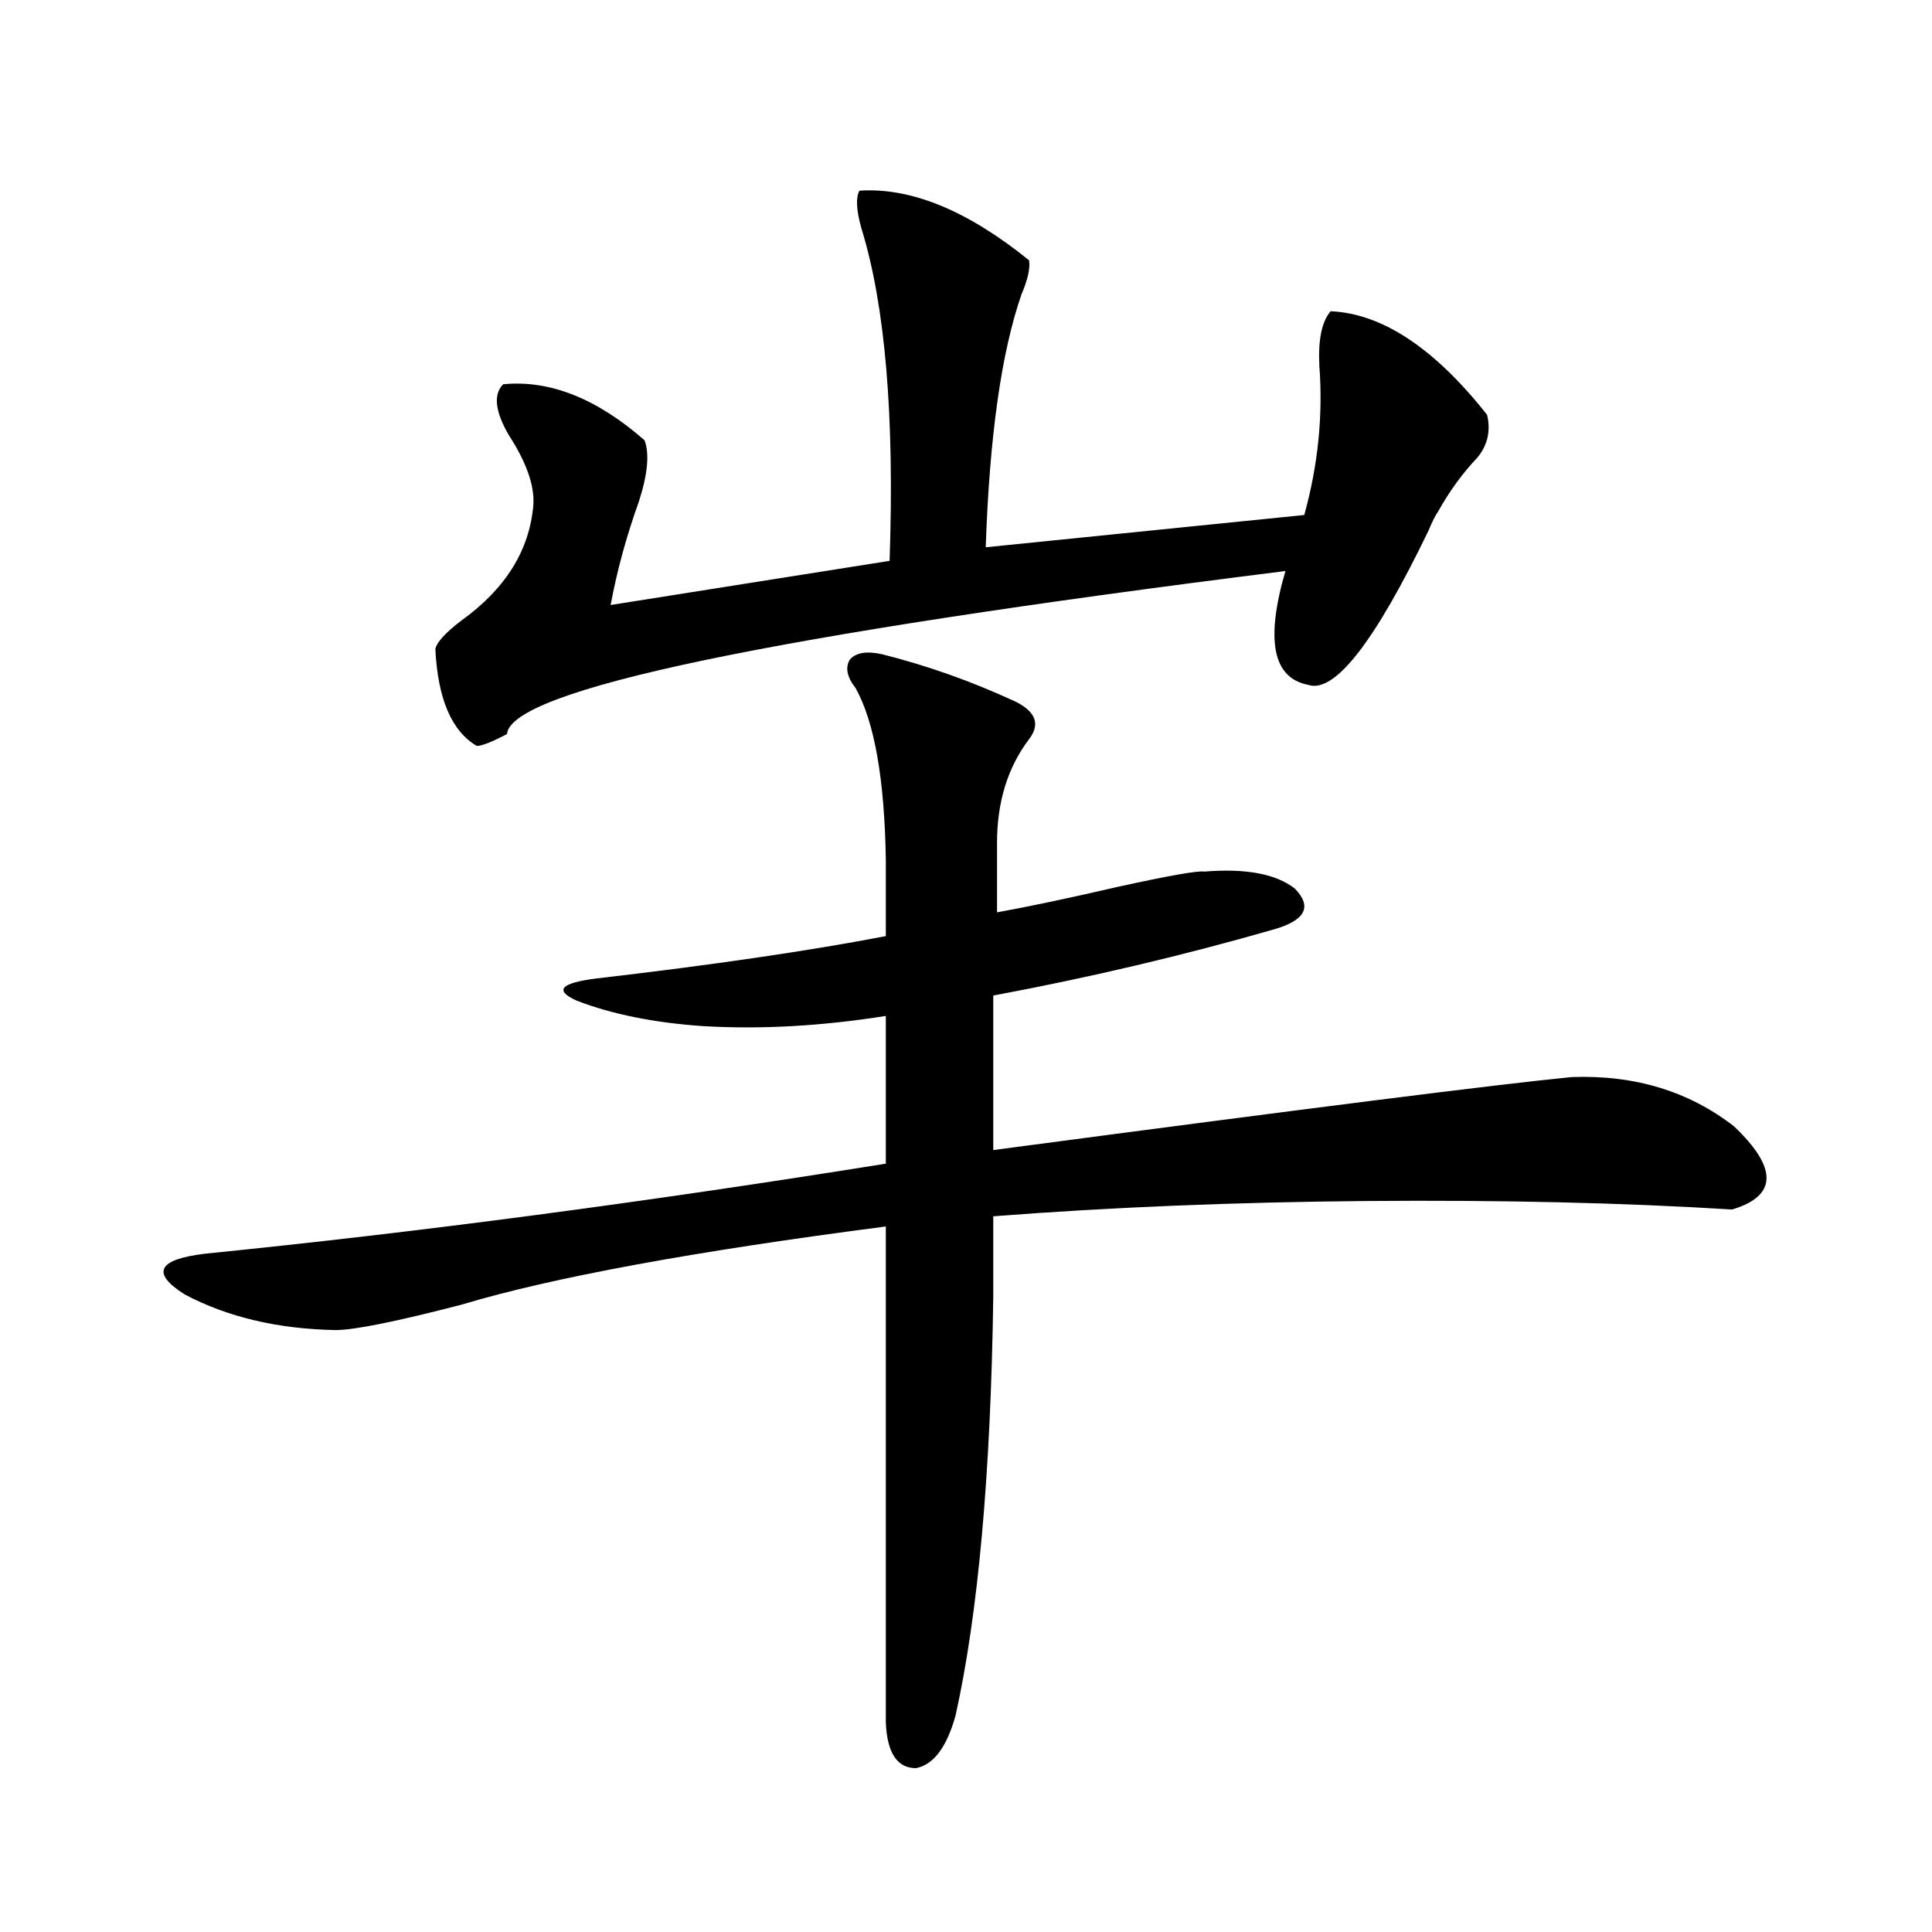
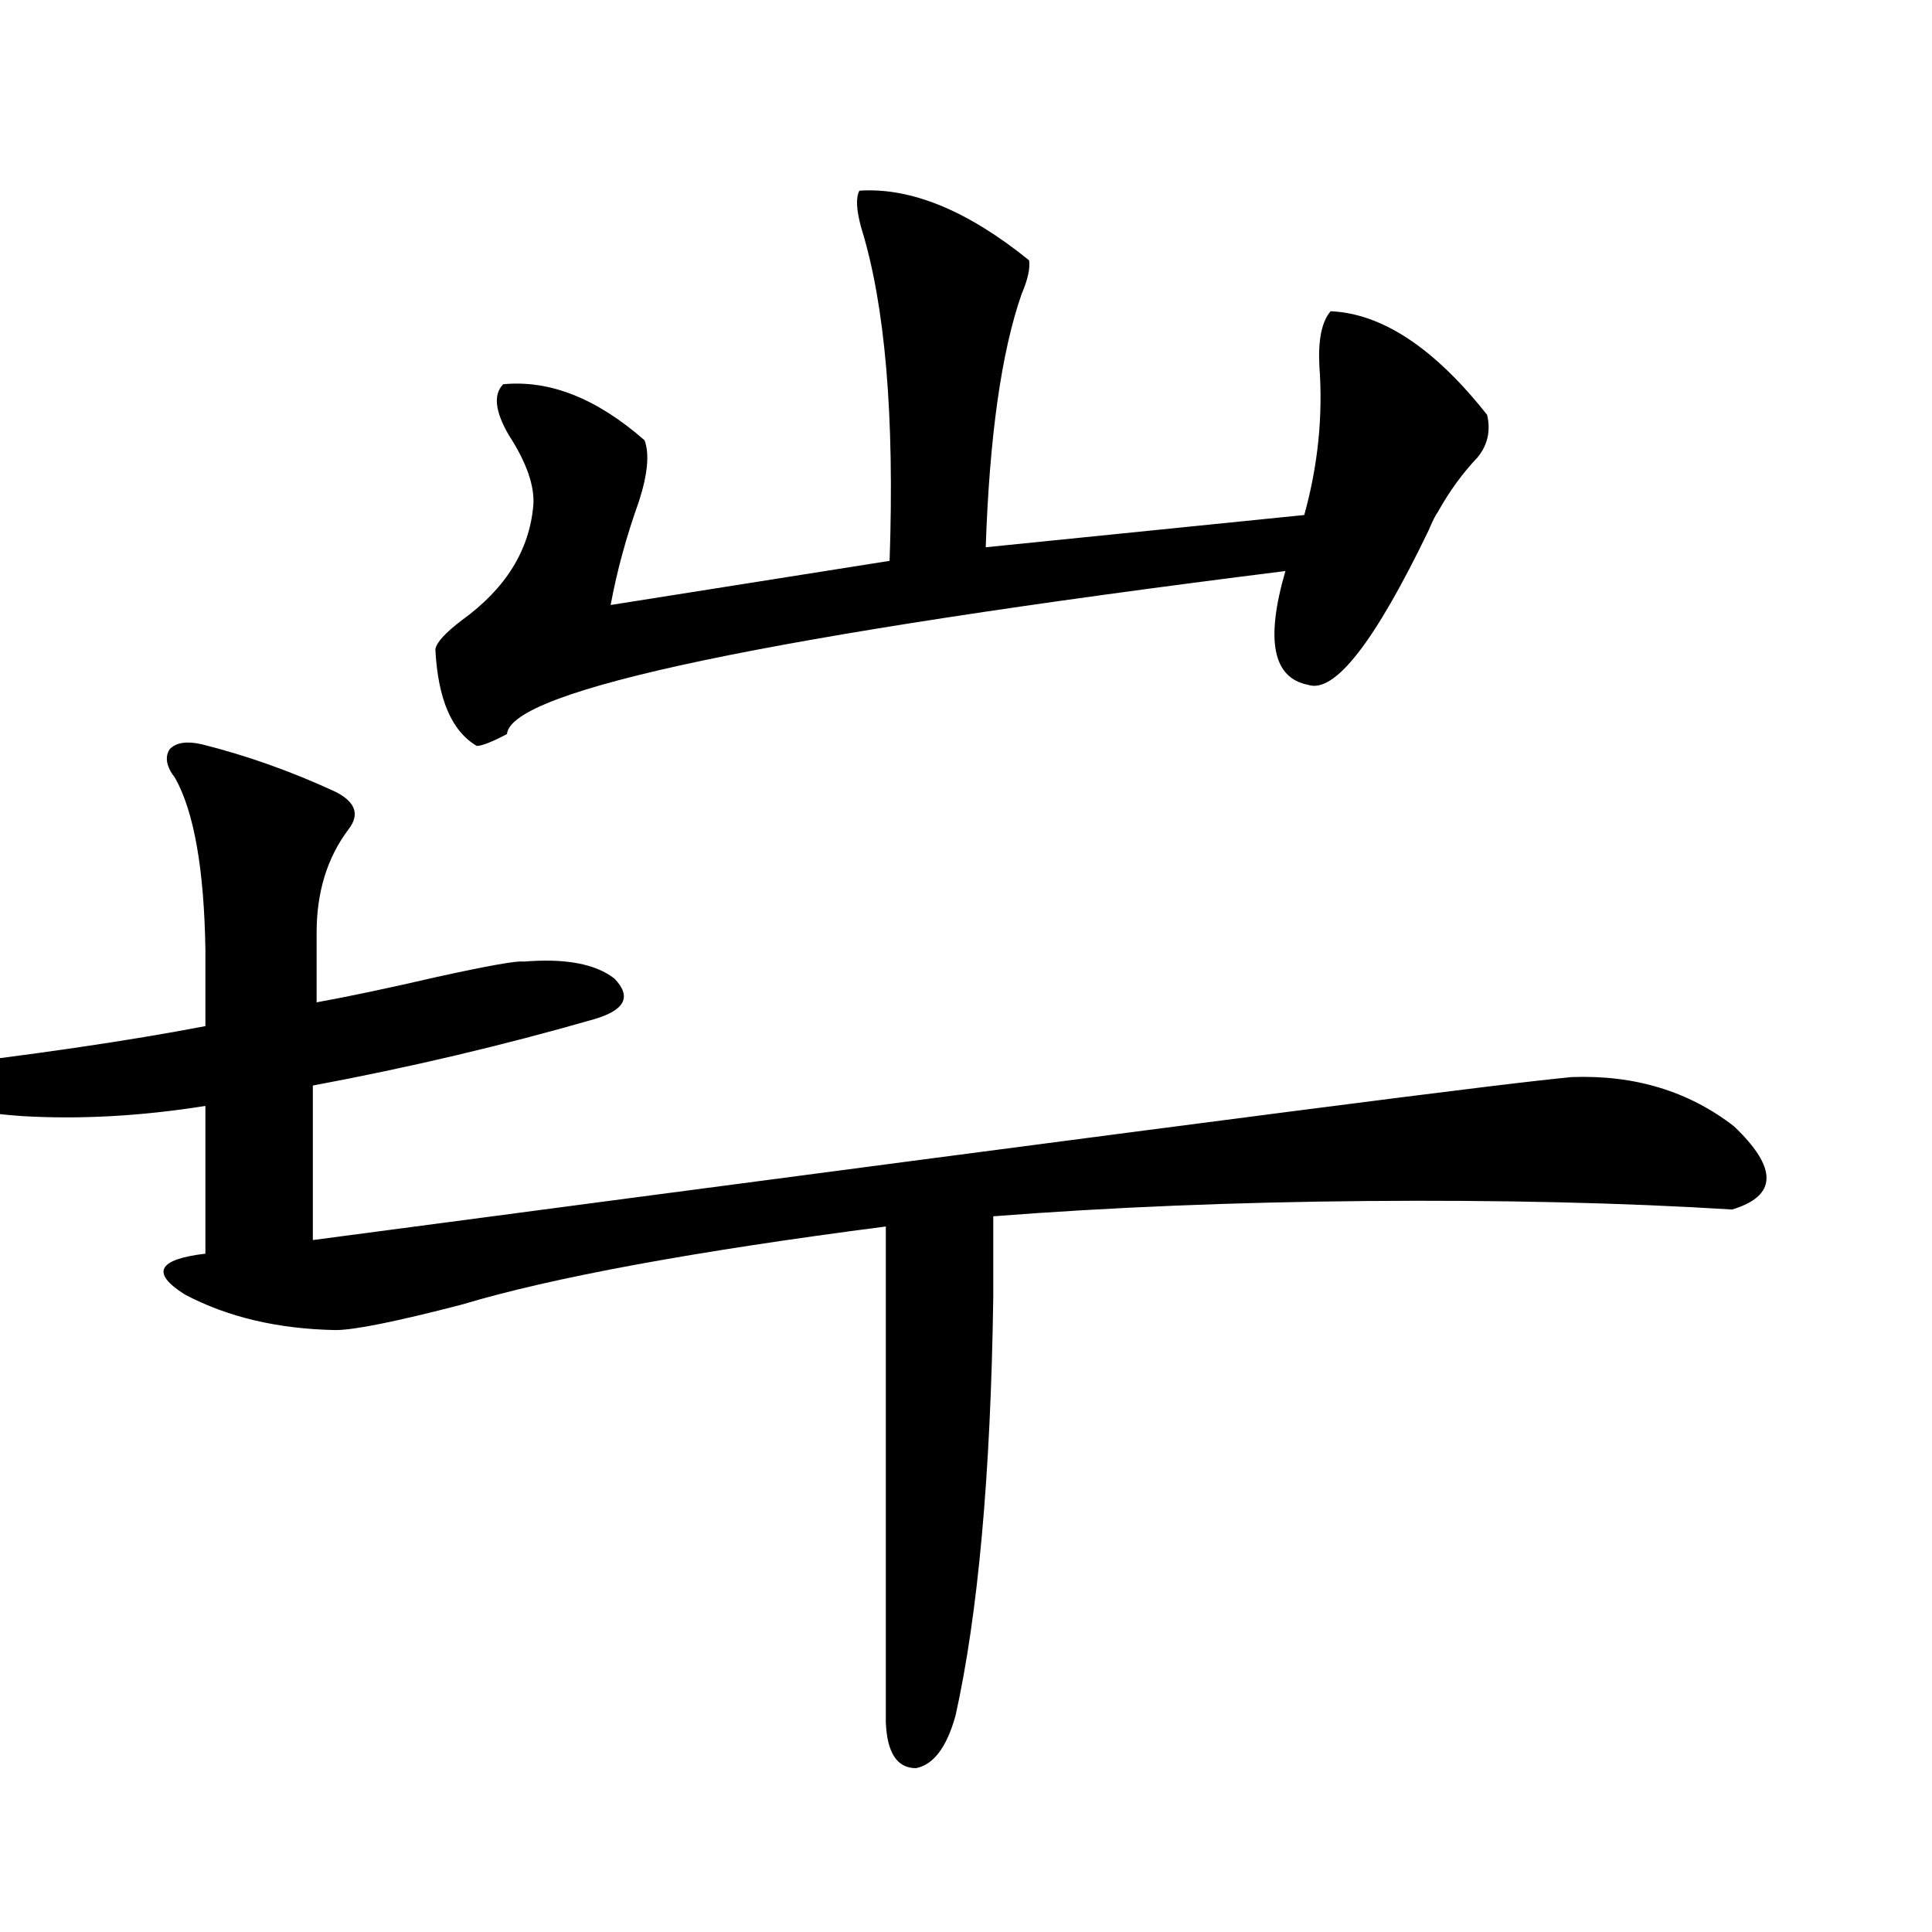
<svg xmlns="http://www.w3.org/2000/svg" version="1.1" id="图层_1" x="0px" y="0px" width="1000px" height="1000px" viewBox="0 0 1000 1000" enable-background="new 0 0 1000 1000" xml:space="preserve">
-   <path d="M813.614,557.484c32.515-1.167,60.486,7.333,83.9,25.488c22.759,21.685,22.438,36.035-0.976,43.066  c-56.584-3.516-119.677-4.972-189.264-4.395c-68.291,0.591-132.68,3.228-193.166,7.91v42.188  c-1.311,91.406-7.805,163.477-19.512,216.211c-4.558,16.397-11.387,25.488-20.487,27.246c-9.756,0-14.969-7.91-15.609-23.73V634.828  c-99.51,12.896-172.679,26.367-219.507,40.43c-33.825,8.789-55.608,13.184-65.364,13.184c-29.923-0.577-55.944-6.729-78.047-18.457  c-17.561-11.124-13.994-18.155,10.731-21.094c110.561-11.124,227.952-26.655,352.186-46.582v-76.465  c-33.17,5.273-64.724,7.031-94.632,5.273c-25.365-1.758-47.163-6.152-65.364-13.184c-11.707-5.273-8.46-9.077,9.756-11.426  c60.486-7.031,110.562-14.351,150.24-21.973v-39.551c-0.655-41.597-5.854-71.191-15.609-88.77  c-4.558-5.851-5.533-10.835-2.927-14.941c3.247-3.516,8.78-4.395,16.585-2.637c23.414,5.864,46.493,14.063,69.267,24.609  c10.396,5.273,12.683,11.728,6.829,19.336c-11.066,14.653-16.585,32.52-16.585,53.613v36.035  c16.25-2.925,37.072-7.319,62.438-13.184c26.661-5.851,41.615-8.487,44.877-7.91c21.463-1.758,37.072,1.181,46.828,8.789  c9.101,9.38,5.519,16.411-10.731,21.094c-46.828,13.485-95.287,24.911-145.362,34.277v79.98  C677.353,573.606,777.183,561,813.614,557.484z M444.843,98.695c26.661-1.758,55.929,10.259,87.803,36.035  c0.641,4.106-0.655,9.97-3.902,17.578c-10.411,29.883-16.585,73.54-18.536,130.957l164.874-16.699  c7.149-25.776,9.756-51.554,7.805-77.344c-0.655-13.472,1.296-22.852,5.854-28.125c26.661,1.181,53.657,19.048,80.974,53.613  c1.951,8.212,0.32,15.532-4.878,21.973c-7.805,8.212-14.634,17.578-20.487,28.125c-1.311,1.758-2.927,4.985-4.878,9.668  c-27.972,58.008-48.779,84.677-62.438,79.98c-18.216-3.516-22.118-23.14-11.707-58.887  c-266.67,33.398-400.966,61.523-402.917,84.375c-7.805,4.106-13.018,6.152-15.609,6.152c-13.018-7.608-20.167-24.308-21.462-50.098  c0.64-3.516,5.198-8.487,13.658-14.941c22.759-16.397,35.121-36.323,37.072-59.766c0.641-9.956-3.582-21.973-12.683-36.035  c-7.164-12.305-8.14-21.094-2.927-26.367c24.055-2.335,48.444,7.333,73.169,29.004c2.592,7.031,1.616,17.578-2.927,31.641  c-6.509,18.169-11.387,36.035-14.634,53.613l144.387-22.852c2.592-74.995-2.286-132.413-14.634-172.266  C443.212,108.665,442.892,102.211,444.843,98.695z" />
+   <path d="M813.614,557.484c32.515-1.167,60.486,7.333,83.9,25.488c22.759,21.685,22.438,36.035-0.976,43.066  c-56.584-3.516-119.677-4.972-189.264-4.395c-68.291,0.591-132.68,3.228-193.166,7.91v42.188  c-1.311,91.406-7.805,163.477-19.512,216.211c-4.558,16.397-11.387,25.488-20.487,27.246c-9.756,0-14.969-7.91-15.609-23.73V634.828  c-99.51,12.896-172.679,26.367-219.507,40.43c-33.825,8.789-55.608,13.184-65.364,13.184c-29.923-0.577-55.944-6.729-78.047-18.457  c-17.561-11.124-13.994-18.155,10.731-21.094v-76.465  c-33.17,5.273-64.724,7.031-94.632,5.273c-25.365-1.758-47.163-6.152-65.364-13.184c-11.707-5.273-8.46-9.077,9.756-11.426  c60.486-7.031,110.562-14.351,150.24-21.973v-39.551c-0.655-41.597-5.854-71.191-15.609-88.77  c-4.558-5.851-5.533-10.835-2.927-14.941c3.247-3.516,8.78-4.395,16.585-2.637c23.414,5.864,46.493,14.063,69.267,24.609  c10.396,5.273,12.683,11.728,6.829,19.336c-11.066,14.653-16.585,32.52-16.585,53.613v36.035  c16.25-2.925,37.072-7.319,62.438-13.184c26.661-5.851,41.615-8.487,44.877-7.91c21.463-1.758,37.072,1.181,46.828,8.789  c9.101,9.38,5.519,16.411-10.731,21.094c-46.828,13.485-95.287,24.911-145.362,34.277v79.98  C677.353,573.606,777.183,561,813.614,557.484z M444.843,98.695c26.661-1.758,55.929,10.259,87.803,36.035  c0.641,4.106-0.655,9.97-3.902,17.578c-10.411,29.883-16.585,73.54-18.536,130.957l164.874-16.699  c7.149-25.776,9.756-51.554,7.805-77.344c-0.655-13.472,1.296-22.852,5.854-28.125c26.661,1.181,53.657,19.048,80.974,53.613  c1.951,8.212,0.32,15.532-4.878,21.973c-7.805,8.212-14.634,17.578-20.487,28.125c-1.311,1.758-2.927,4.985-4.878,9.668  c-27.972,58.008-48.779,84.677-62.438,79.98c-18.216-3.516-22.118-23.14-11.707-58.887  c-266.67,33.398-400.966,61.523-402.917,84.375c-7.805,4.106-13.018,6.152-15.609,6.152c-13.018-7.608-20.167-24.308-21.462-50.098  c0.64-3.516,5.198-8.487,13.658-14.941c22.759-16.397,35.121-36.323,37.072-59.766c0.641-9.956-3.582-21.973-12.683-36.035  c-7.164-12.305-8.14-21.094-2.927-26.367c24.055-2.335,48.444,7.333,73.169,29.004c2.592,7.031,1.616,17.578-2.927,31.641  c-6.509,18.169-11.387,36.035-14.634,53.613l144.387-22.852c2.592-74.995-2.286-132.413-14.634-172.266  C443.212,108.665,442.892,102.211,444.843,98.695z" />
</svg>